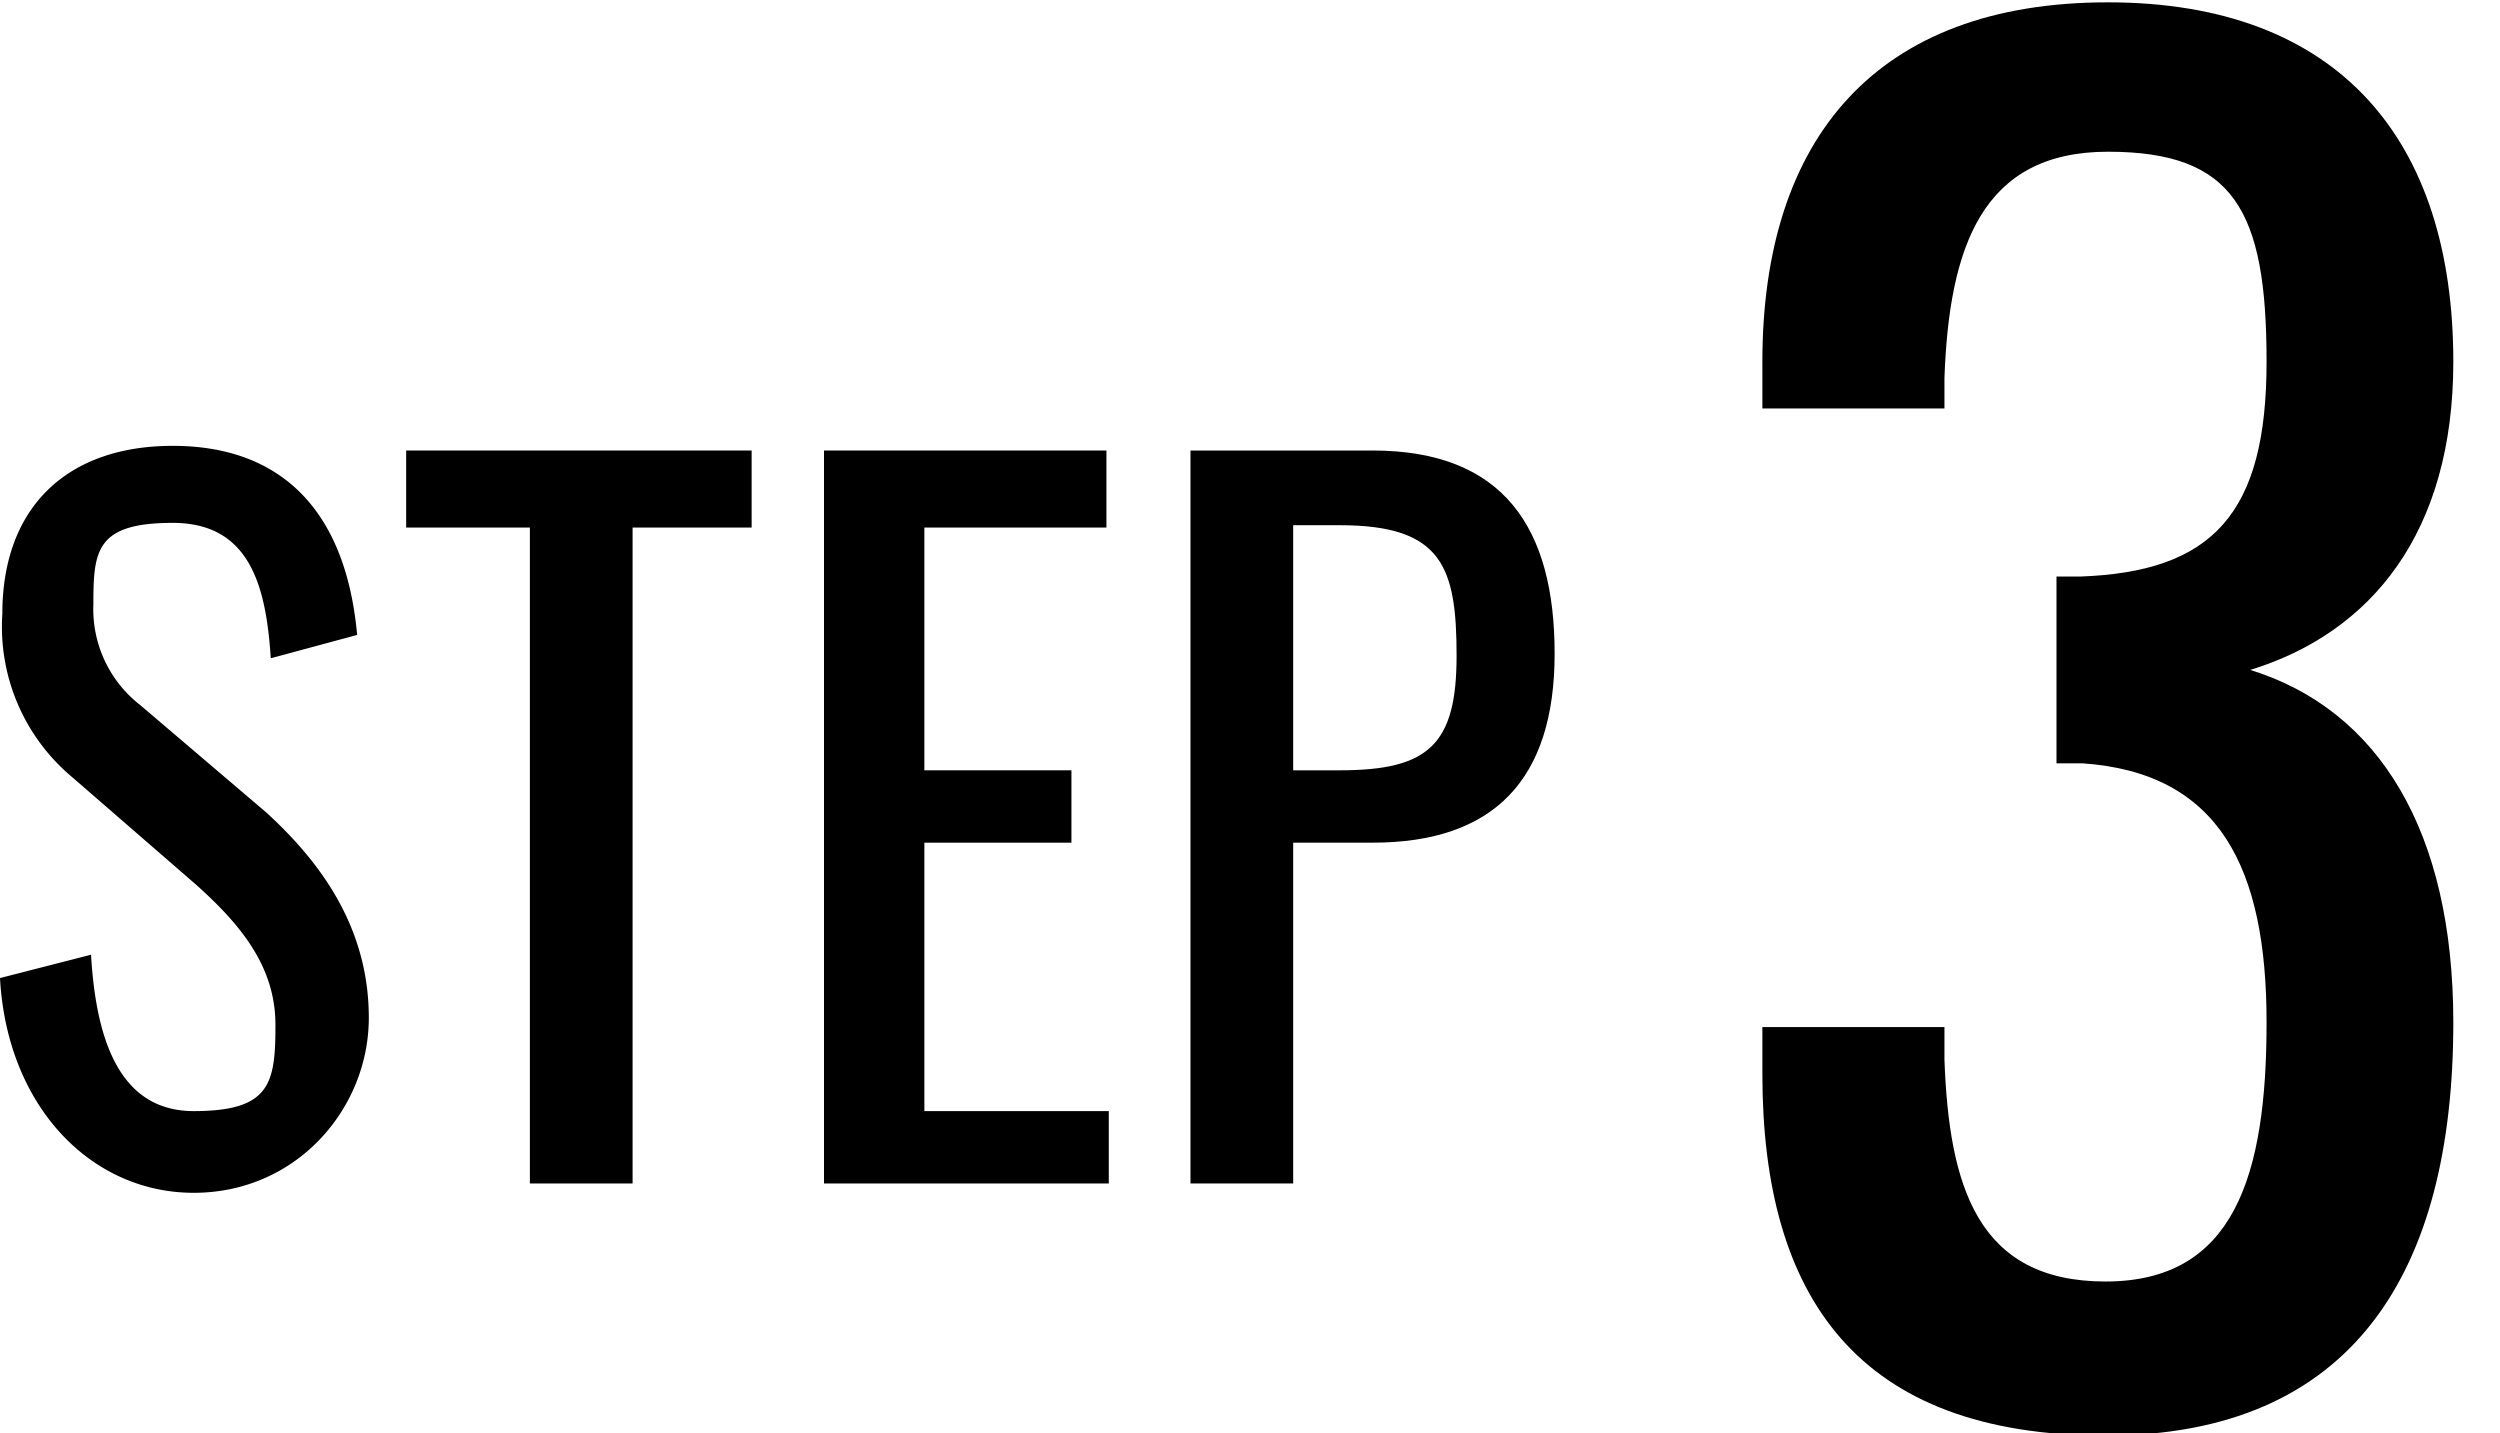
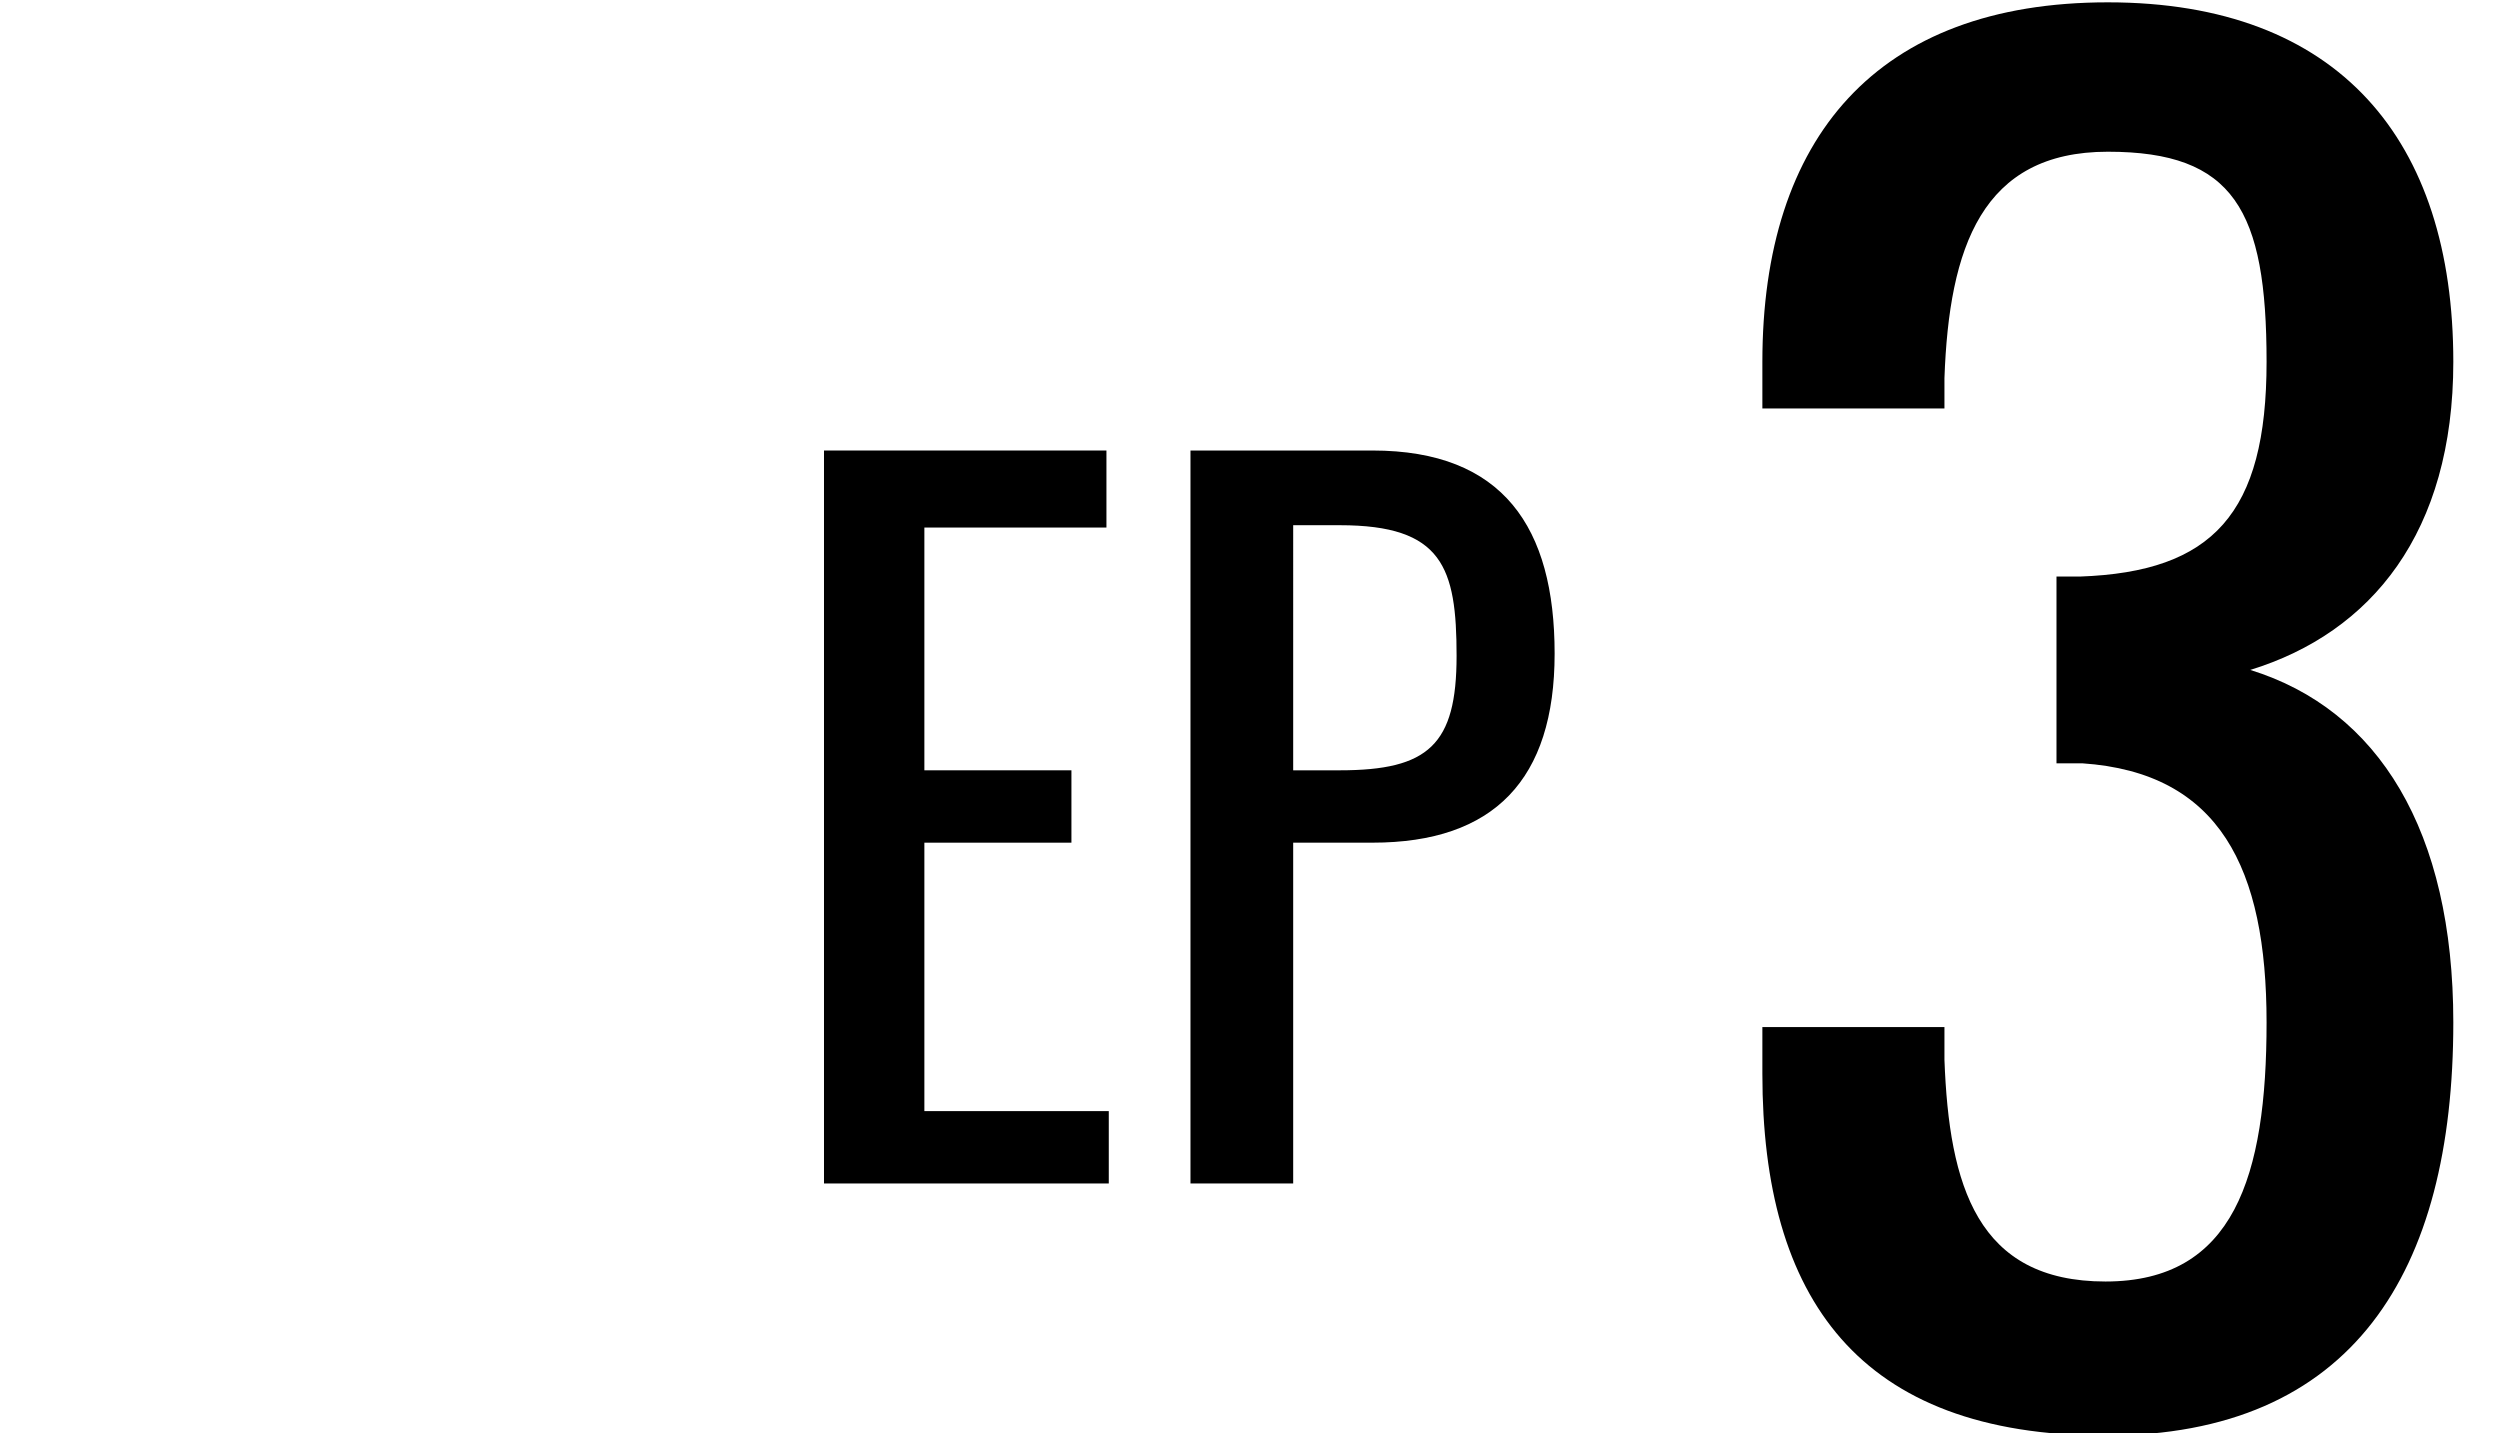
<svg xmlns="http://www.w3.org/2000/svg" viewBox="0 0 107.1 61.4">
-   <path d="M0,41.9l3.9-1c.2,3.4,1.1,6.7,4.4,6.7s3.5-1.2,3.5-3.7-1.5-4.3-3.4-6L3.1,33.3a8.4,8.4,0,0,1-3-7c0-4.6,2.8-7.2,7.3-7.2s7.4,2.6,7.9,8.1l-3.7,1c-.2-3.1-.9-5.8-4.2-5.8S4,23.6,4,25.9a5.2,5.2,0,0,0,2,4.3l5.4,4.6c2.3,2.1,4.4,4.9,4.4,8.8s-3.1,7.5-7.5,7.5S.3,47.4,0,41.9Z" />
-   <path d="M22.7,22.6H17.4V19.3H32.2v3.3H27.1V50.7H22.7Z" />
  <path d="M35.3,19.3H47.4v3.3H39.6V33h6.3v3.1H39.6V47.6h7.9v3.1H35.3Z" />
  <path d="M51,19.3h7.8c5.6,0,7.8,3.3,7.8,8.7s-2.6,8.1-7.8,8.1H55.4V50.7H51ZM57.4,33c3.8,0,5-1.1,5-4.9s-.6-5.6-5-5.6h-2V33Z" />
  <path d="M75.5,46V44h7.8v1.4c.2,5.4,1.4,9.5,6.9,9.5s6.9-4.5,6.9-11.1-2-10.7-7.9-11.1H88.1V24.7h1c5.7-.2,8-2.7,8-9.2s-1.4-9-6.8-9-6.8,4.1-7,9.7v1.3H75.5v-2C75.5,5.9,80.4.1,90.3.1S105.1,6,105.1,15.5c0,7.3-3.5,11.6-8.7,13.2,5.5,1.7,8.7,6.9,8.7,15.1,0,10.7-4.3,17.7-14.9,17.7S75.5,55.6,75.5,46Z" />
</svg>